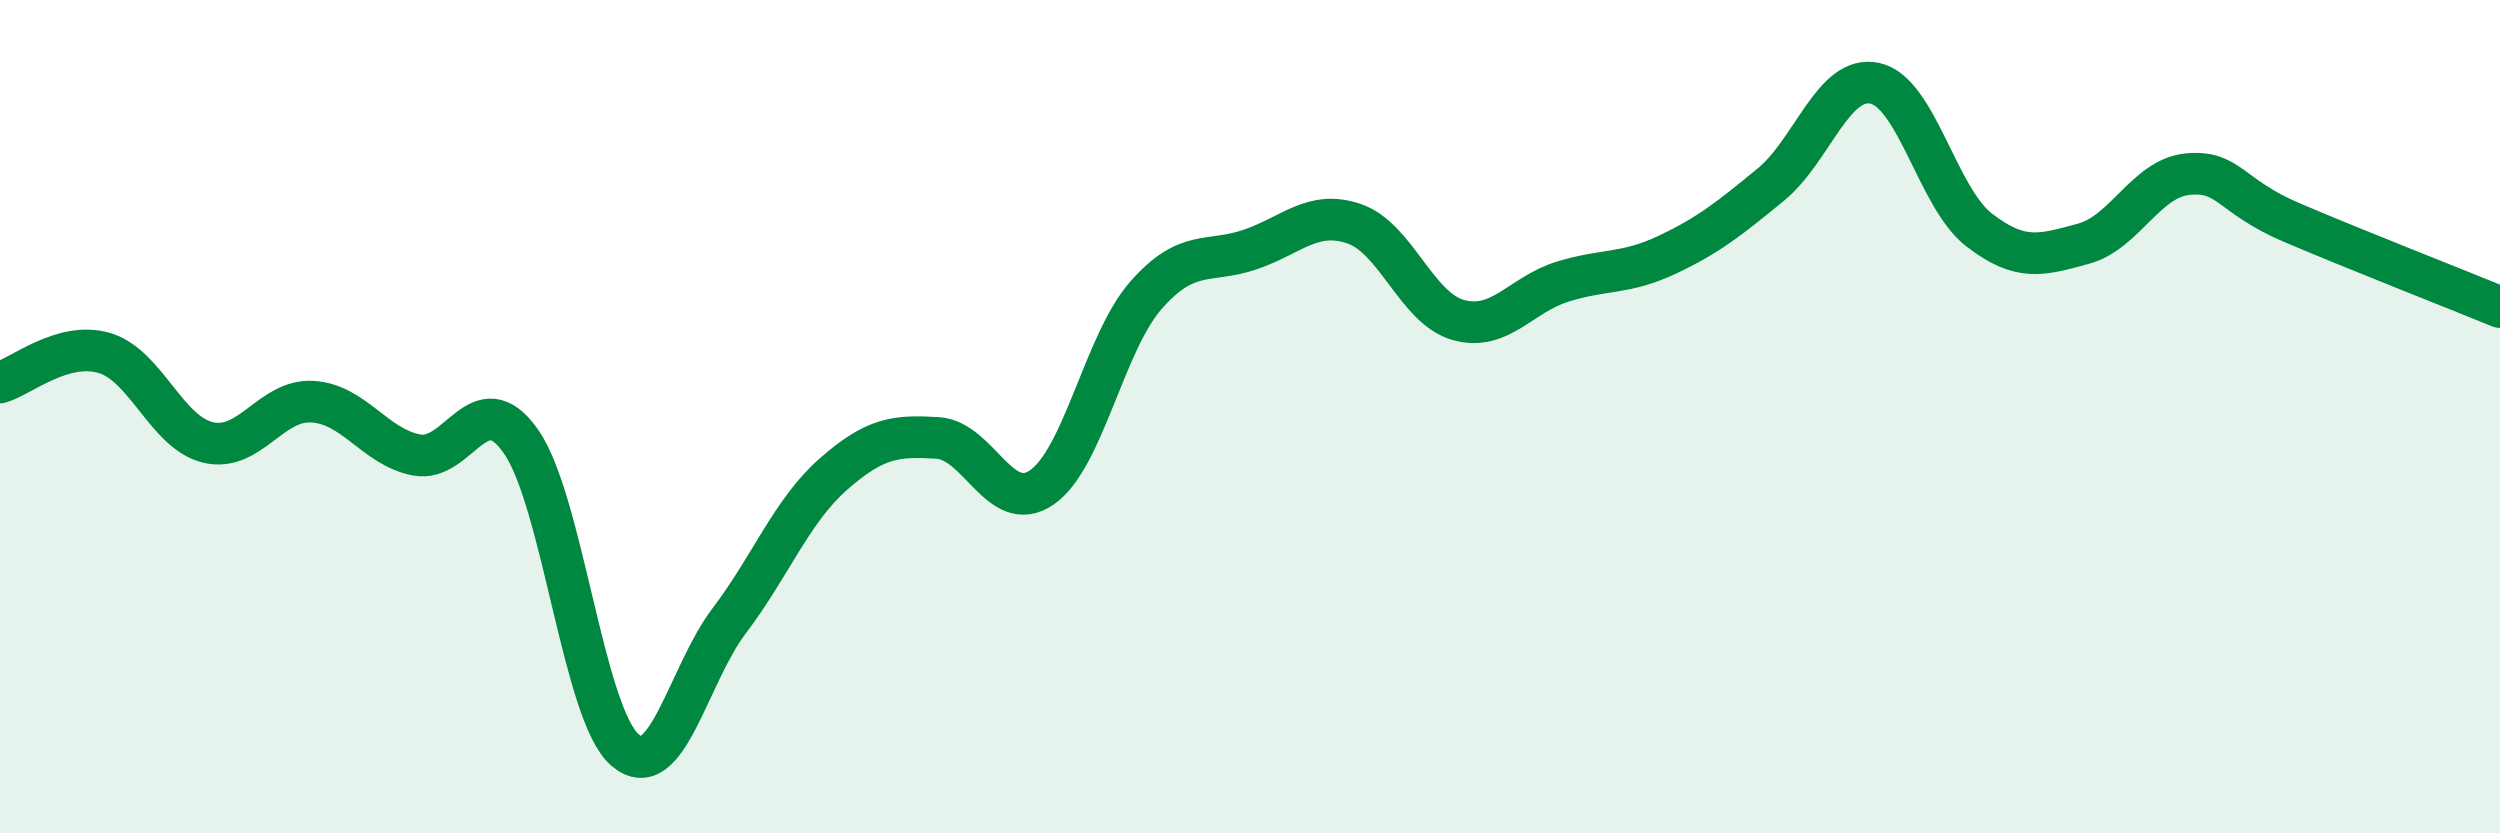
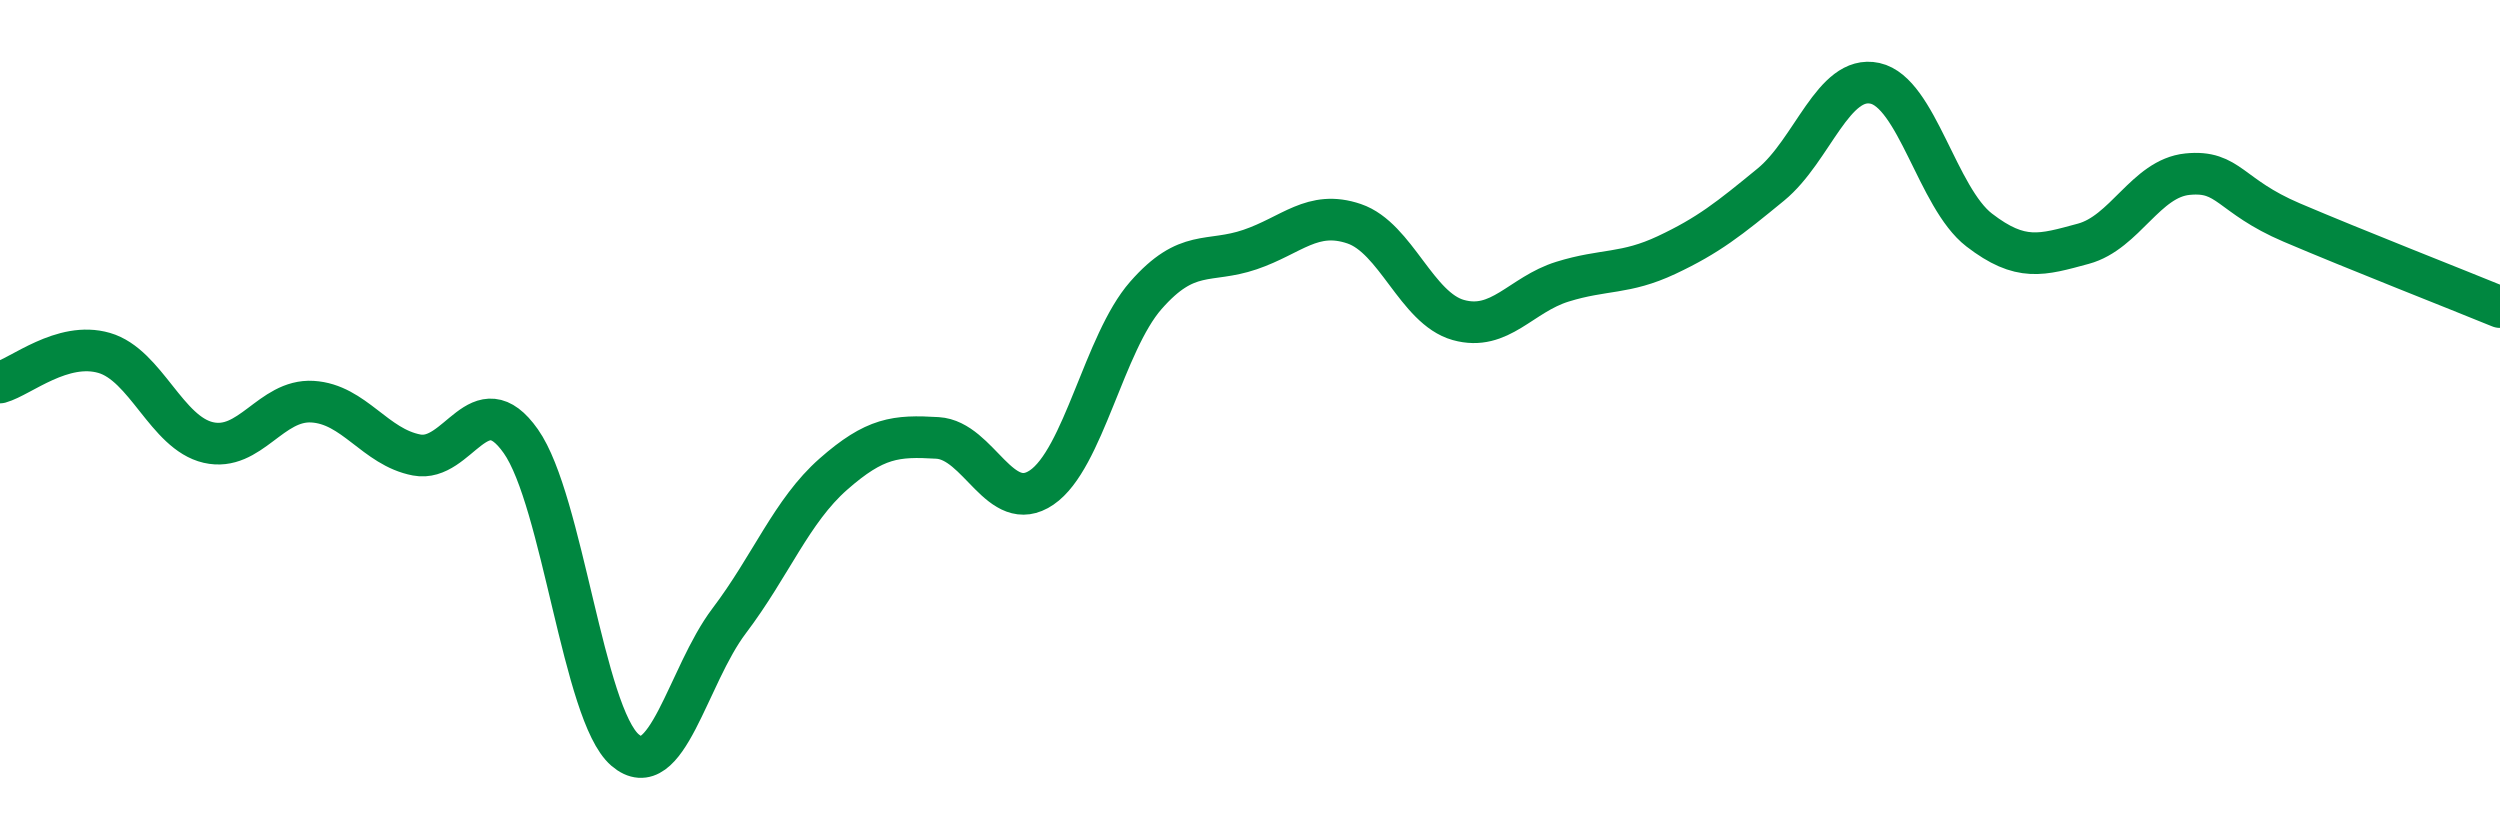
<svg xmlns="http://www.w3.org/2000/svg" width="60" height="20" viewBox="0 0 60 20">
-   <path d="M 0,9.18 C 0.5,9.04 1.5,8.18 2.5,8.47 C 3.5,8.76 4,10.39 5,10.62 C 6,10.85 6.5,9.58 7.5,9.64 C 8.5,9.7 9,10.73 10,10.92 C 11,11.11 11.5,9.17 12.5,10.59 C 13.5,12.01 14,17.14 15,18 C 16,18.86 16.5,16.22 17.5,14.9 C 18.5,13.58 19,12.26 20,11.38 C 21,10.5 21.5,10.45 22.5,10.51 C 23.5,10.57 24,12.38 25,11.7 C 26,11.02 26.5,8.23 27.5,7.09 C 28.5,5.95 29,6.33 30,5.99 C 31,5.65 31.5,5.03 32.5,5.37 C 33.5,5.71 34,7.4 35,7.68 C 36,7.96 36.5,7.07 37.5,6.76 C 38.5,6.45 39,6.59 40,6.12 C 41,5.65 41.5,5.25 42.5,4.43 C 43.5,3.61 44,1.78 45,2 C 46,2.22 46.5,4.75 47.5,5.52 C 48.5,6.29 49,6.12 50,5.85 C 51,5.58 51.5,4.28 52.5,4.18 C 53.5,4.08 53.5,4.7 55,5.34 C 56.5,5.98 59,6.96 60,7.37L60 20L0 20Z" fill="#008740" opacity="0.1" stroke-linecap="round" stroke-linejoin="round" />
  <path d="M 0,9.18 C 0.5,9.04 1.5,8.18 2.5,8.47 C 3.5,8.76 4,10.39 5,10.62 C 6,10.85 6.5,9.58 7.5,9.64 C 8.5,9.7 9,10.73 10,10.92 C 11,11.11 11.5,9.17 12.5,10.59 C 13.5,12.01 14,17.14 15,18 C 16,18.86 16.5,16.22 17.5,14.9 C 18.5,13.58 19,12.26 20,11.38 C 21,10.5 21.5,10.45 22.5,10.51 C 23.5,10.57 24,12.38 25,11.7 C 26,11.02 26.5,8.23 27.5,7.09 C 28.5,5.95 29,6.33 30,5.99 C 31,5.65 31.5,5.03 32.5,5.37 C 33.5,5.71 34,7.4 35,7.68 C 36,7.96 36.5,7.07 37.5,6.76 C 38.5,6.45 39,6.59 40,6.12 C 41,5.65 41.5,5.25 42.5,4.43 C 43.5,3.61 44,1.78 45,2 C 46,2.22 46.5,4.75 47.5,5.52 C 48.5,6.29 49,6.12 50,5.85 C 51,5.58 51.5,4.28 52.5,4.18 C 53.5,4.08 53.5,4.7 55,5.34 C 56.5,5.98 59,6.96 60,7.37" stroke="#008740" stroke-width="1" fill="none" stroke-linecap="round" stroke-linejoin="round" />
</svg>